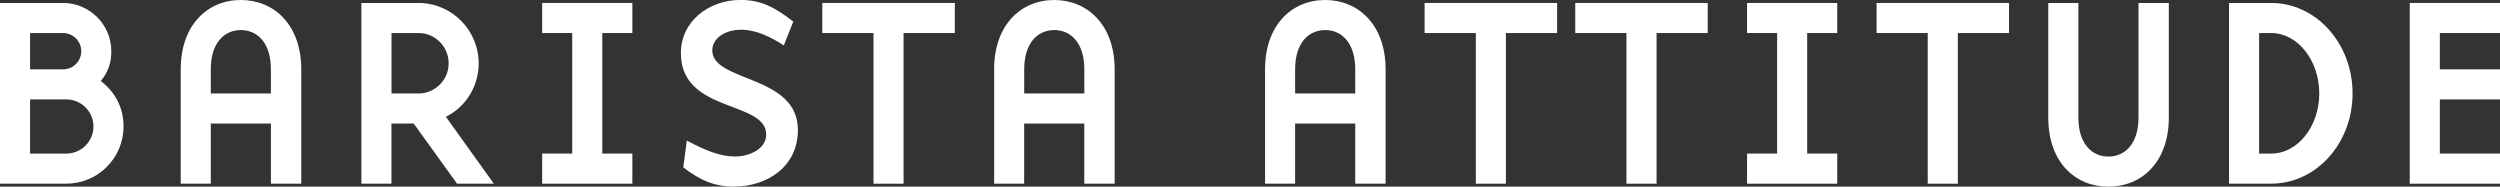
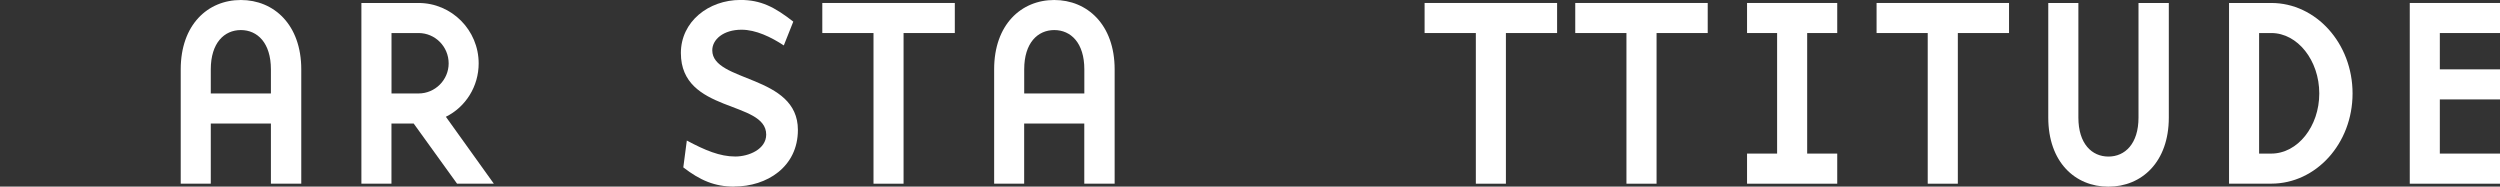
<svg xmlns="http://www.w3.org/2000/svg" id="Livello_2" viewBox="0 0 503.95 37.62">
  <rect x="0" y="0" width="503.95" height="37.62" fill="#333333" stroke="none" />
  <defs>
    <style>.cls-1{fill:#fff;}</style>
  </defs>
  <g id="Livello_1-2">
    <g>
      <g>
-         <path class="cls-1" d="M6.06,30.96h7.32c3.01,0,5.46-2.46,5.46-5.46s-2.46-5.46-5.46-5.46H6.06v10.92Zm0-16.98h6.66c2.02,0,3.66-1.64,3.66-3.66s-1.64-3.66-3.66-3.66H6.06v7.32ZM0,.6H12.72c5.35,0,9.72,4.37,9.72,9.72,0,2.51-.76,4.37-2.13,6.01,2.78,2.13,4.59,5.19,4.59,9.17,0,6.39-5.19,11.52-11.53,11.52H0V.6Z" />
        <path class="cls-1" d="M54.61,13.98c0-5.35-2.73-7.92-6.06-7.92s-6.06,2.57-6.06,7.92v4.86h12.12v-4.86Zm-12.12,23.04h-6.06V13.98C36.43,4.97,41.89,0,48.55,0s12.18,4.97,12.18,13.98v23.04h-6.12v-12.12h-12.12v12.12Z" />
        <path class="cls-1" d="M90.44,12.78c0-3.39-2.73-6.12-6.06-6.12h-5.46v12.18h5.46c3.33,0,6.06-2.73,6.06-6.06m9.12,24.24h-7.43l-8.74-12.12h-4.48v12.12h-6.06V.6h11.52c6.67,0,12.12,5.46,12.12,12.18,0,4.64-2.62,8.79-6.61,10.76l9.67,13.49Z" />
      </g>
-       <polygon class="cls-1" points="109.29 .6 109.29 6.66 115.35 6.66 115.35 30.96 109.29 30.96 109.29 37.03 127.47 37.03 127.47 30.96 121.41 30.96 121.41 6.66 127.47 6.66 127.47 .6 109.29 .6" />
      <path class="cls-1" d="M148.01,37.62c-3.93,0-6.88-1.26-10.27-3.88l.71-5.41c3.66,1.96,6.66,3.22,9.77,3.22,2.73,0,6.23-1.47,6.23-4.42,0-6.94-17.2-4.26-17.2-16.44,0-6.33,5.57-10.7,12.01-10.7,4.1,0,6.88,1.42,10.65,4.37l-1.91,4.8c-2.57-1.69-5.63-3.17-8.52-3.17-3.66,0-5.9,1.97-5.9,4.15,0,6.5,17.26,4.86,17.26,16.05,0,7.48-6.28,11.41-12.83,11.41" />
      <polygon class="cls-1" points="165.76 .6 165.76 6.66 176.08 6.66 176.08 37.03 182.14 37.03 182.14 6.66 192.47 6.66 192.47 .6 165.76 .6" />
      <g>
        <path class="cls-1" d="M218.58,13.98c0-5.35-2.73-7.92-6.06-7.92s-6.06,2.57-6.06,7.92v4.86h12.12v-4.86Zm-12.12,23.04h-6.06V13.98C200.39,4.97,205.85,0,212.51,0s12.18,4.97,12.18,13.98v23.04h-6.12v-12.12h-12.12v12.12Z" />
-         <path class="cls-1" d="M273.19,13.98c0-5.35-2.73-7.92-6.06-7.92s-6.06,2.57-6.06,7.92v4.86h12.12v-4.86Zm-12.12,23.04h-6.06V13.98C255.01,4.97,260.47,0,267.13,0s12.18,4.97,12.18,13.98v23.04h-6.12v-12.12h-12.12v12.12Z" />
      </g>
      <polygon class="cls-1" points="287.17 .6 287.17 6.66 297.5 6.66 297.5 37.03 303.56 37.03 303.56 6.66 313.88 6.66 313.88 .6 287.17 .6" />
      <polygon class="cls-1" points="317.54 .6 317.54 6.66 327.86 6.66 327.86 37.03 333.93 37.03 333.93 6.66 344.24 6.66 344.24 .6 317.54 .6" />
      <polygon class="cls-1" points="352.17 .6 352.17 6.66 358.23 6.66 358.23 30.96 352.17 30.96 352.17 37.03 370.35 37.03 370.35 30.96 364.29 30.96 364.29 6.66 370.35 6.66 370.35 .6 352.17 .6" />
      <polygon class="cls-1" points="378.28 .6 378.28 6.66 388.59 6.66 388.59 37.03 394.66 37.03 394.66 6.66 404.98 6.66 404.98 .6 378.28 .6" />
      <g>
        <path class="cls-1" d="M418.96,.6V23.7c0,5.3,2.73,7.86,6.06,7.86s6.06-2.57,6.06-7.86V.6h6.11V23.7c0,8.96-5.46,13.93-12.18,13.93s-12.12-4.97-12.12-13.93V.6h6.06Z" />
        <path class="cls-1" d="M455.39,30.96h2.46c5.3,0,9.67-5.46,9.67-12.12s-4.37-12.18-9.67-12.18h-2.46V30.96Zm-6.06-30.36h8.52c9.01,0,16.38,8.14,16.38,18.24s-7.37,18.18-16.38,18.18h-8.52V.6Z" />
      </g>
      <polygon class="cls-1" points="485.76 .6 485.76 37.03 503.95 37.03 503.95 30.96 491.82 30.96 491.82 20.04 503.95 20.04 503.95 13.98 491.82 13.98 491.82 6.66 503.95 6.66 503.95 .6 485.76 .6" />
    </g>
  </g>
</svg>